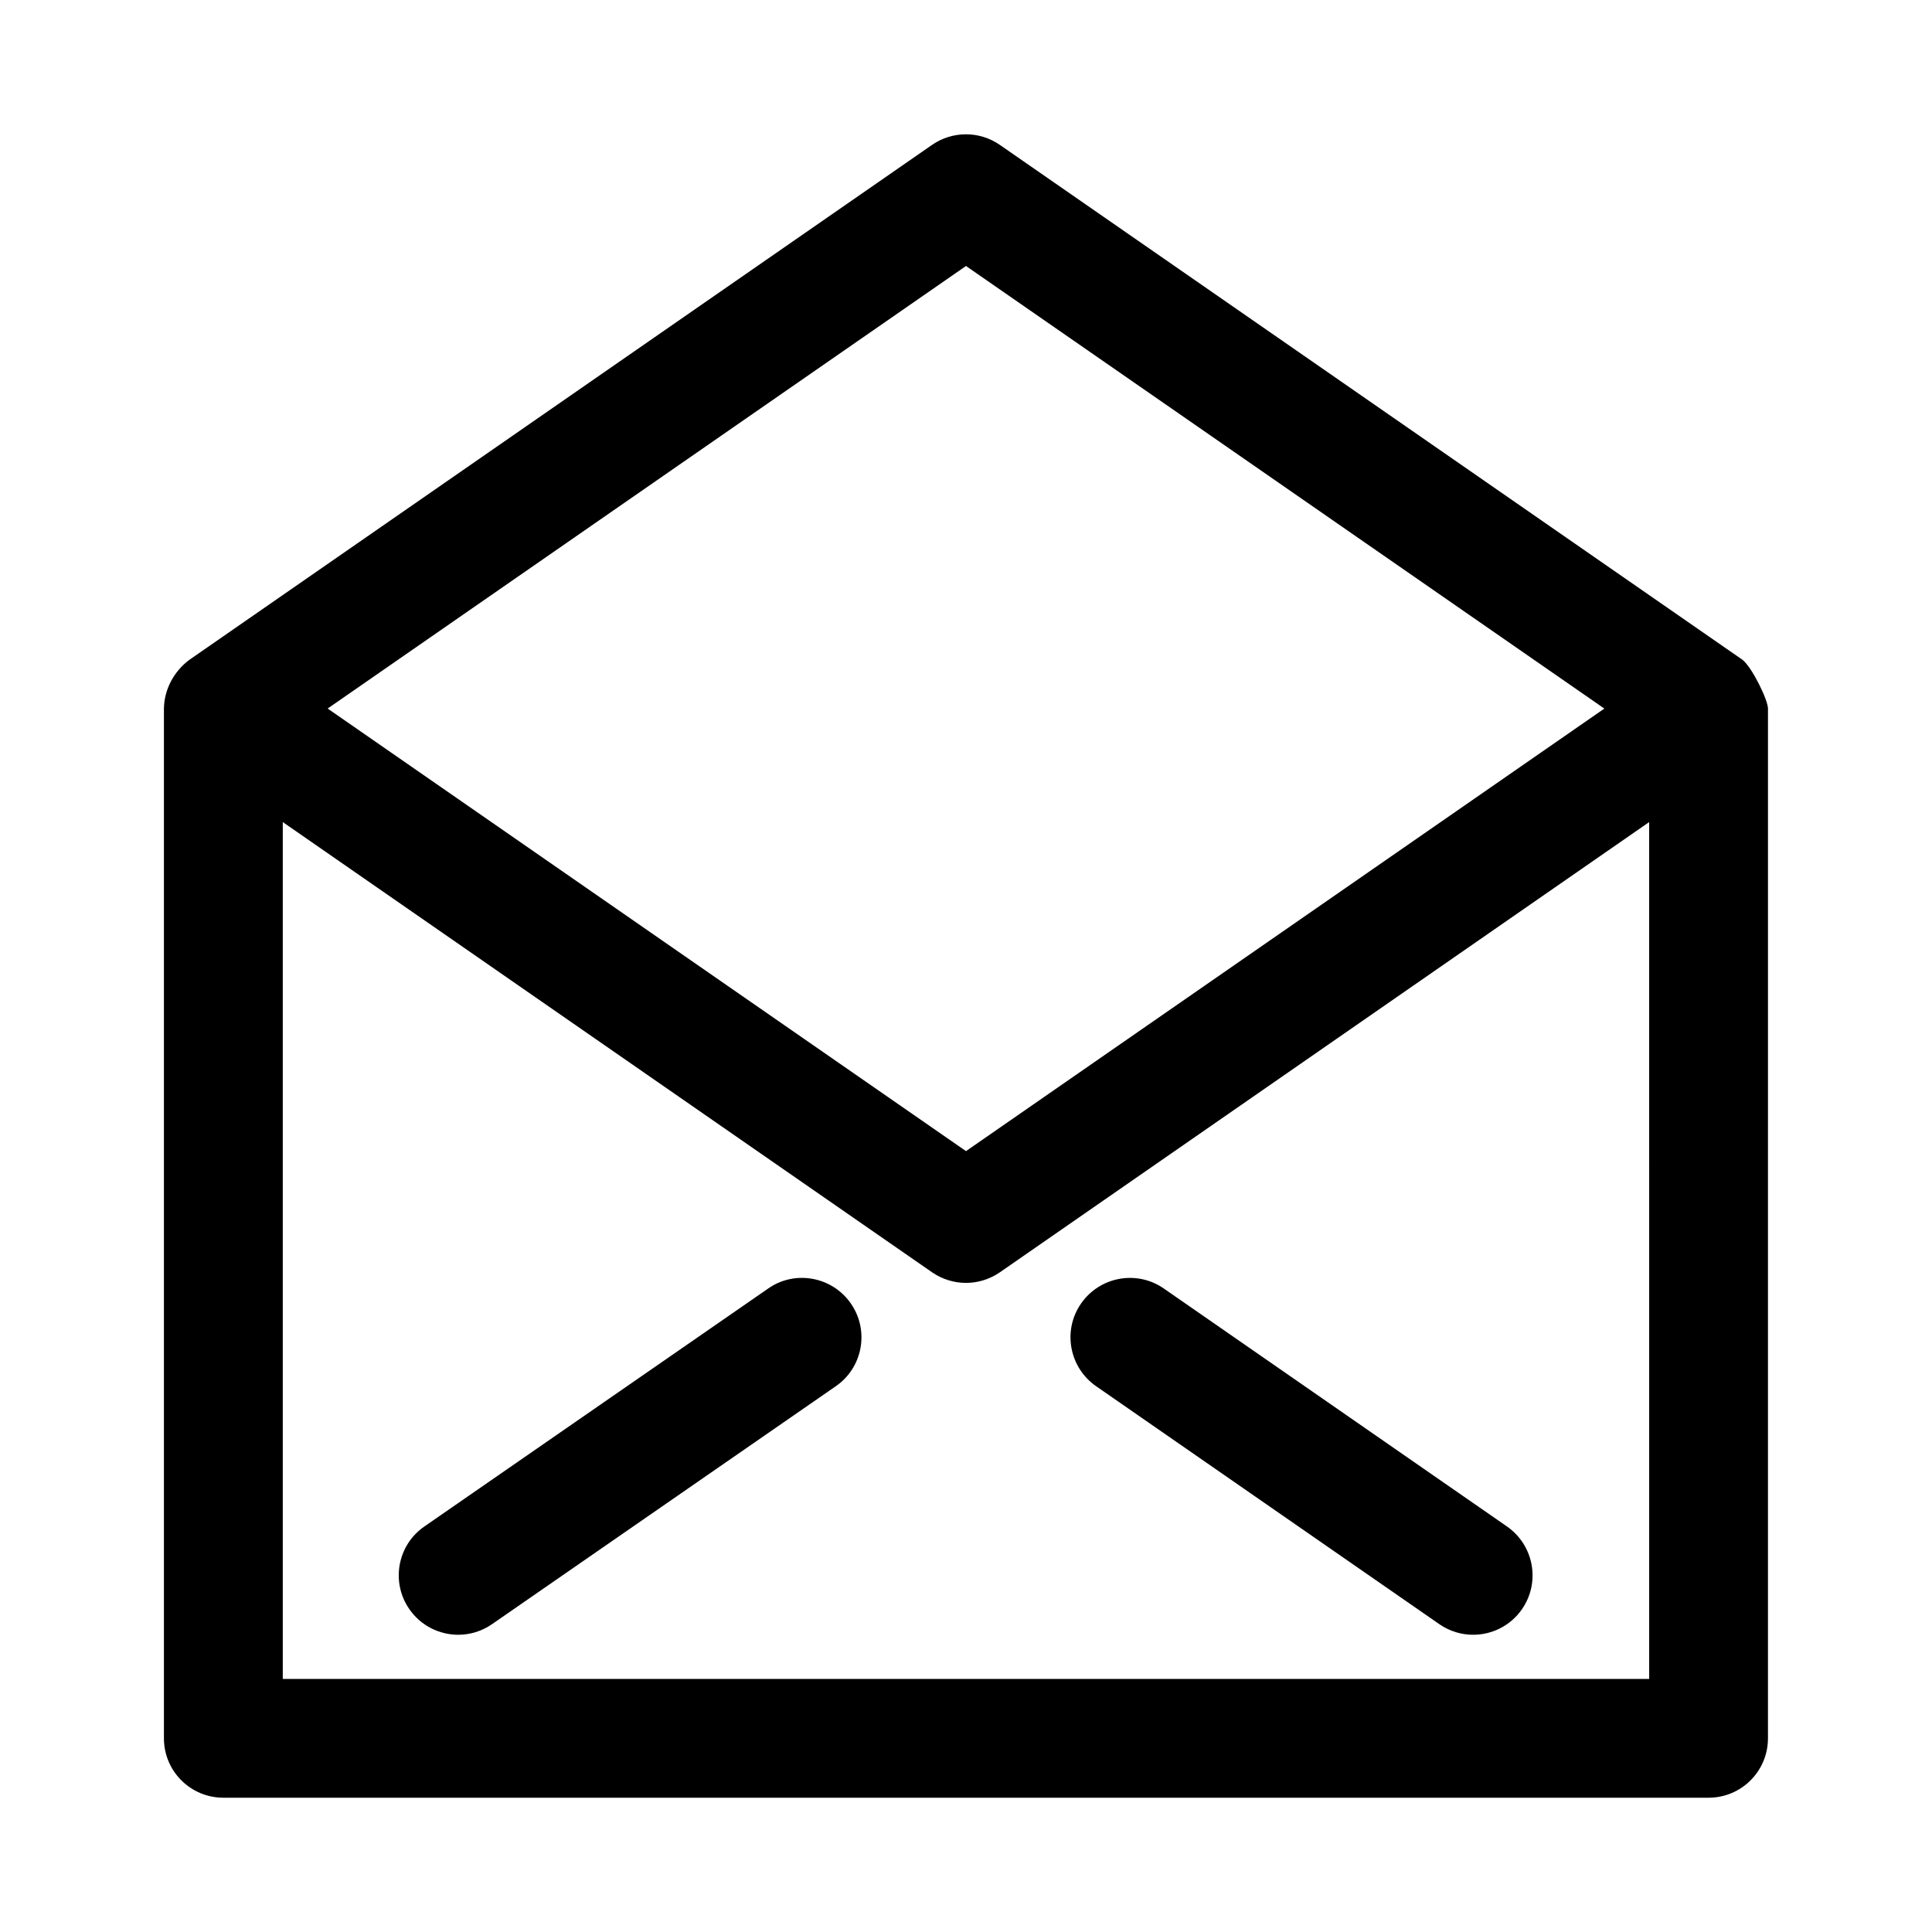
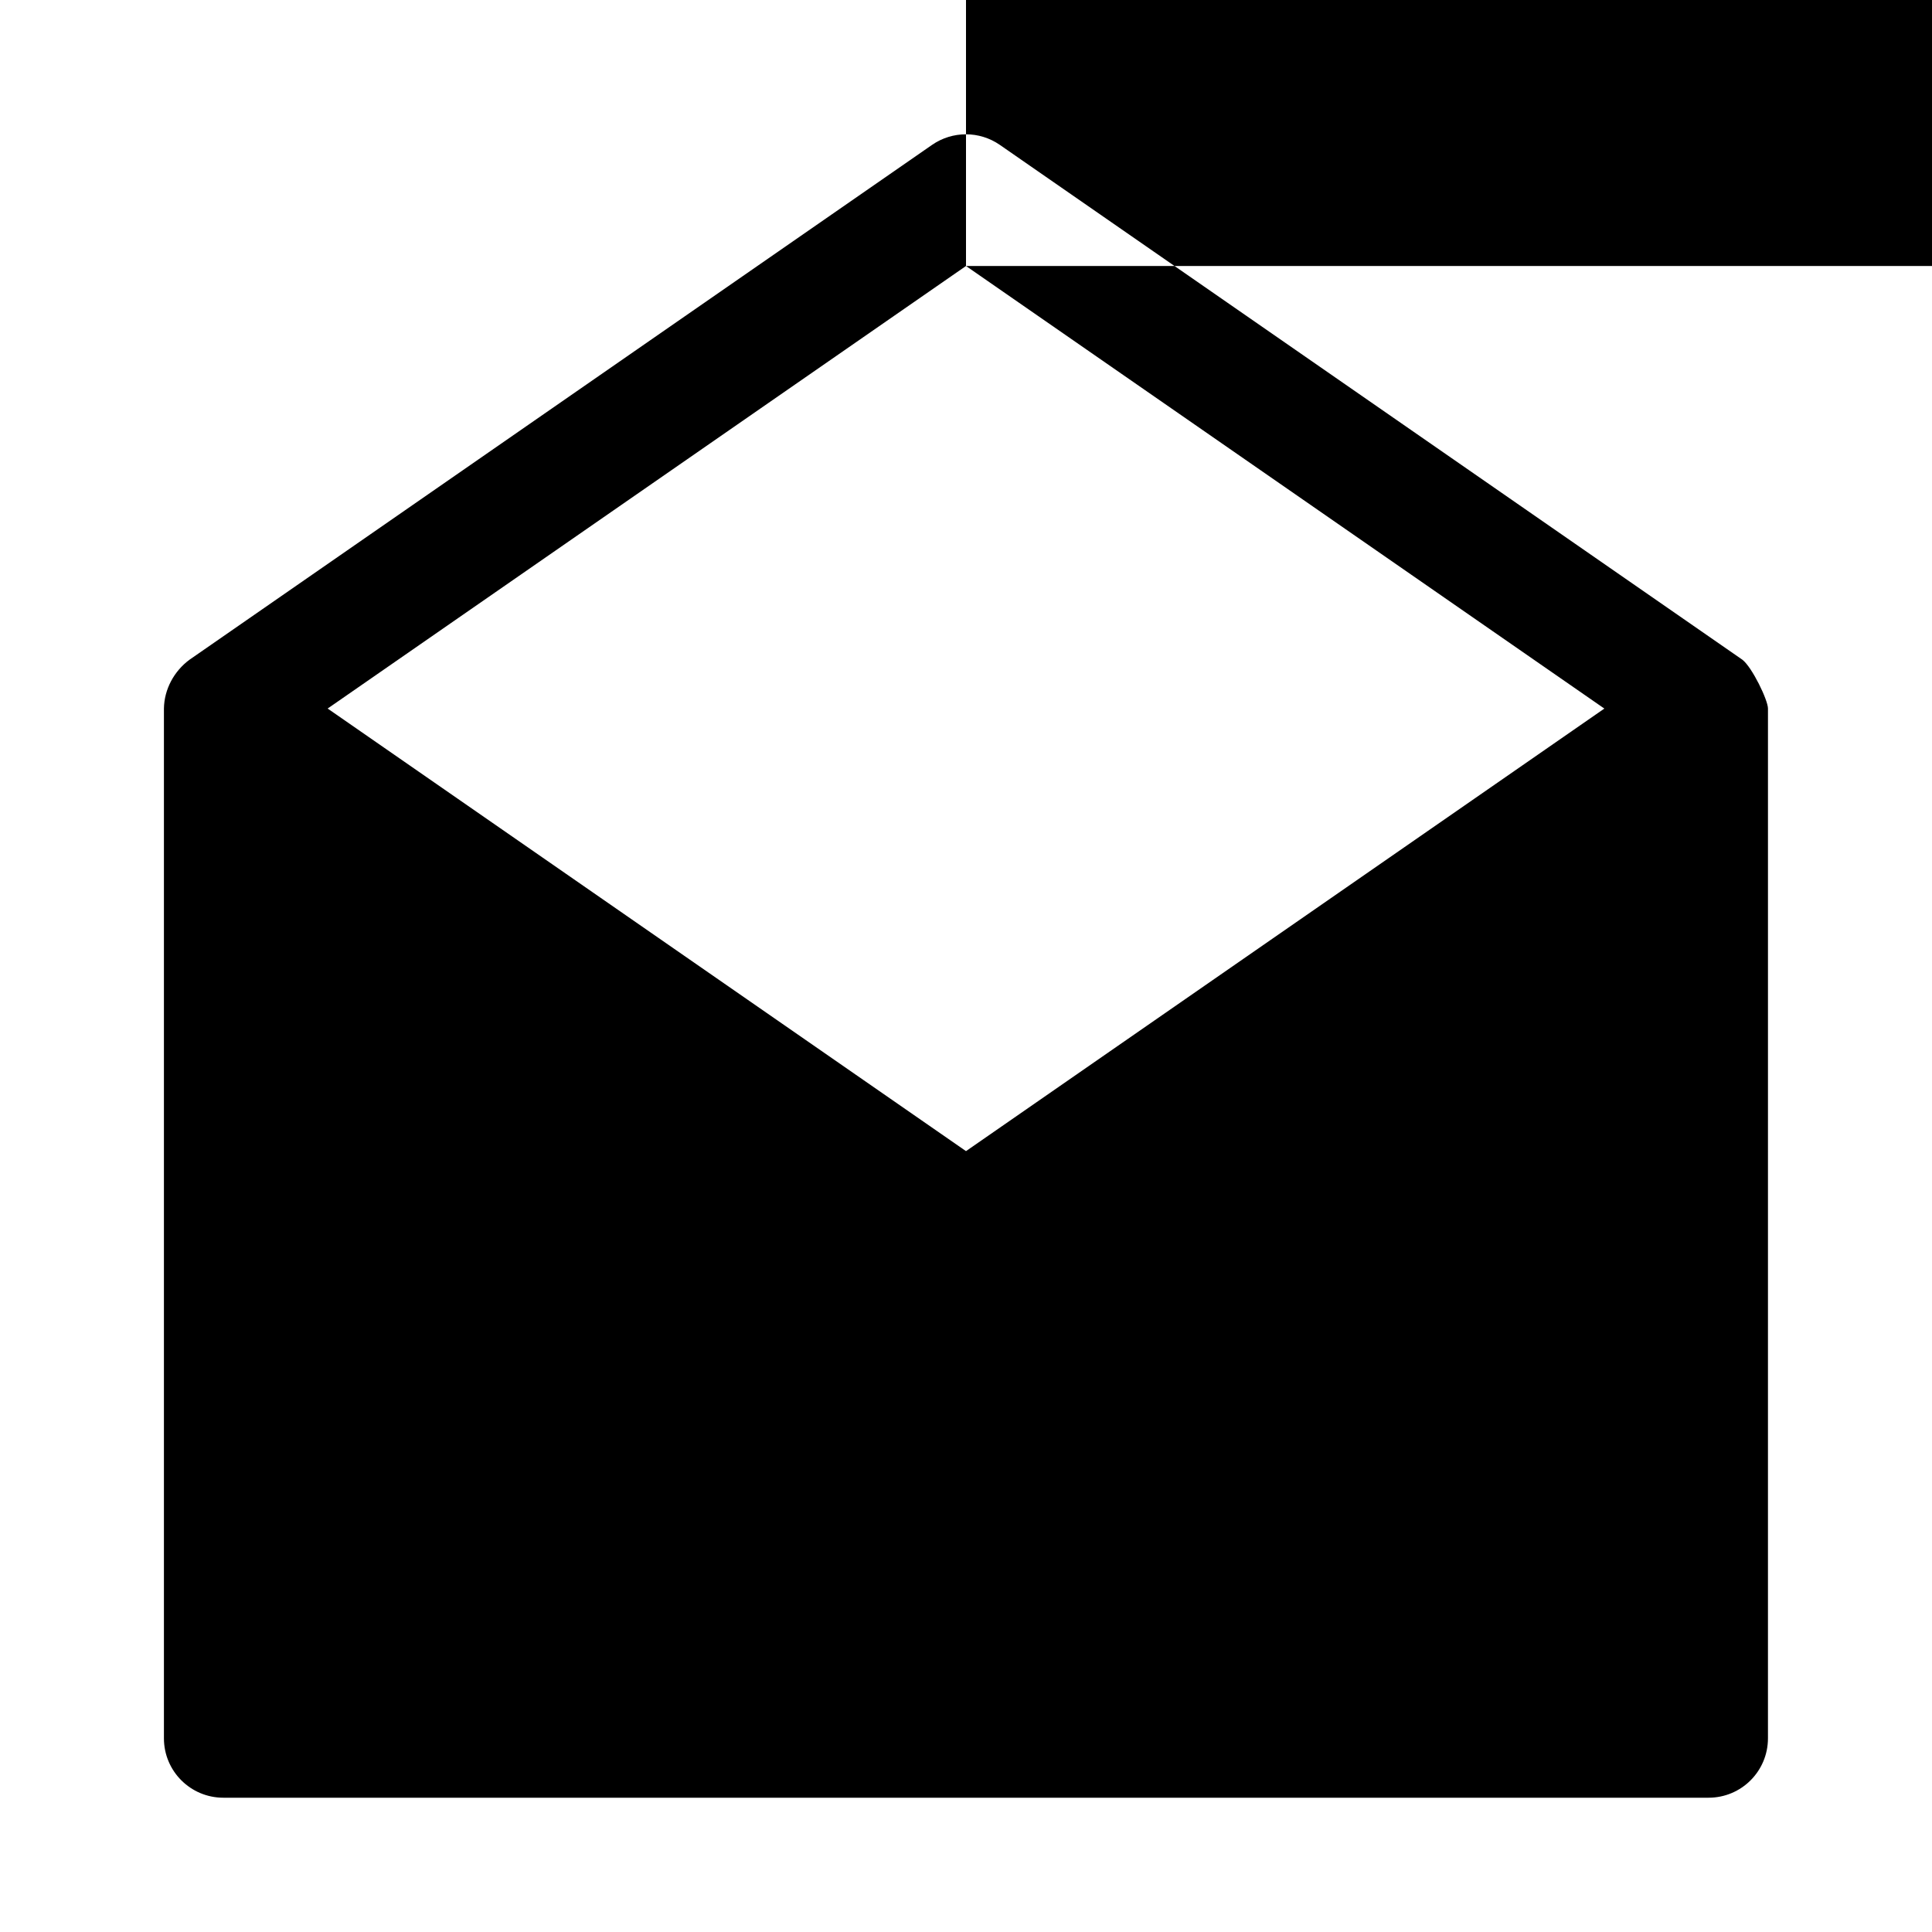
<svg xmlns="http://www.w3.org/2000/svg" fill="#000000" width="800px" height="800px" version="1.1" viewBox="144 144 512 512">
  <g>
-     <path d="m605.76 318.84-196.8-136.45c-5.398-3.731-12.547-3.731-17.949 0l-196.8 136.45c-4.078 3.023-6.691 7.809-6.769 12.941v272.89c0 8.707 7.055 15.742 15.742 15.742h393.6c8.707 0 15.742-7.039 15.742-15.742l0.004-272.89c0.016-2.191-4.172-10.914-6.769-12.941zm-205.76-104.35 169.17 117.29-169.17 117.28-169.17-117.29zm-181.06 374.44v-227.07l172.08 119.32c2.691 1.859 5.84 2.801 8.973 2.801 3.133 0 6.266-0.945 8.973-2.801l172.08-119.32 0.004 227.07z" />
-     <path d="m347.59 485.46-91.125 63.07c-7.164 4.945-8.941 14.77-3.984 21.914 3.055 4.41 7.965 6.785 12.957 6.785 3.086 0 6.219-0.914 8.941-2.801l91.125-63.07c7.164-4.945 8.941-14.77 3.984-21.914-4.941-7.133-14.766-8.961-21.898-3.984z" />
+     <path d="m605.76 318.84-196.8-136.45c-5.398-3.731-12.547-3.731-17.949 0l-196.8 136.45c-4.078 3.023-6.691 7.809-6.769 12.941v272.89c0 8.707 7.055 15.742 15.742 15.742h393.6c8.707 0 15.742-7.039 15.742-15.742l0.004-272.89c0.016-2.191-4.172-10.914-6.769-12.941zm-205.76-104.35 169.17 117.29-169.17 117.28-169.17-117.29zv-227.07l172.08 119.32c2.691 1.859 5.84 2.801 8.973 2.801 3.133 0 6.266-0.945 8.973-2.801l172.08-119.32 0.004 227.07z" />
    <path d="m452.41 485.46c-7.164-4.961-16.957-3.148-21.914 3.984-4.961 7.133-3.164 16.941 3.984 21.914l90.969 63.07c2.738 1.891 5.856 2.801 8.941 2.801 4.992 0 9.902-2.363 12.957-6.785 4.945-7.133 3.164-16.941-3.984-21.914z" />
  </g>
</svg>